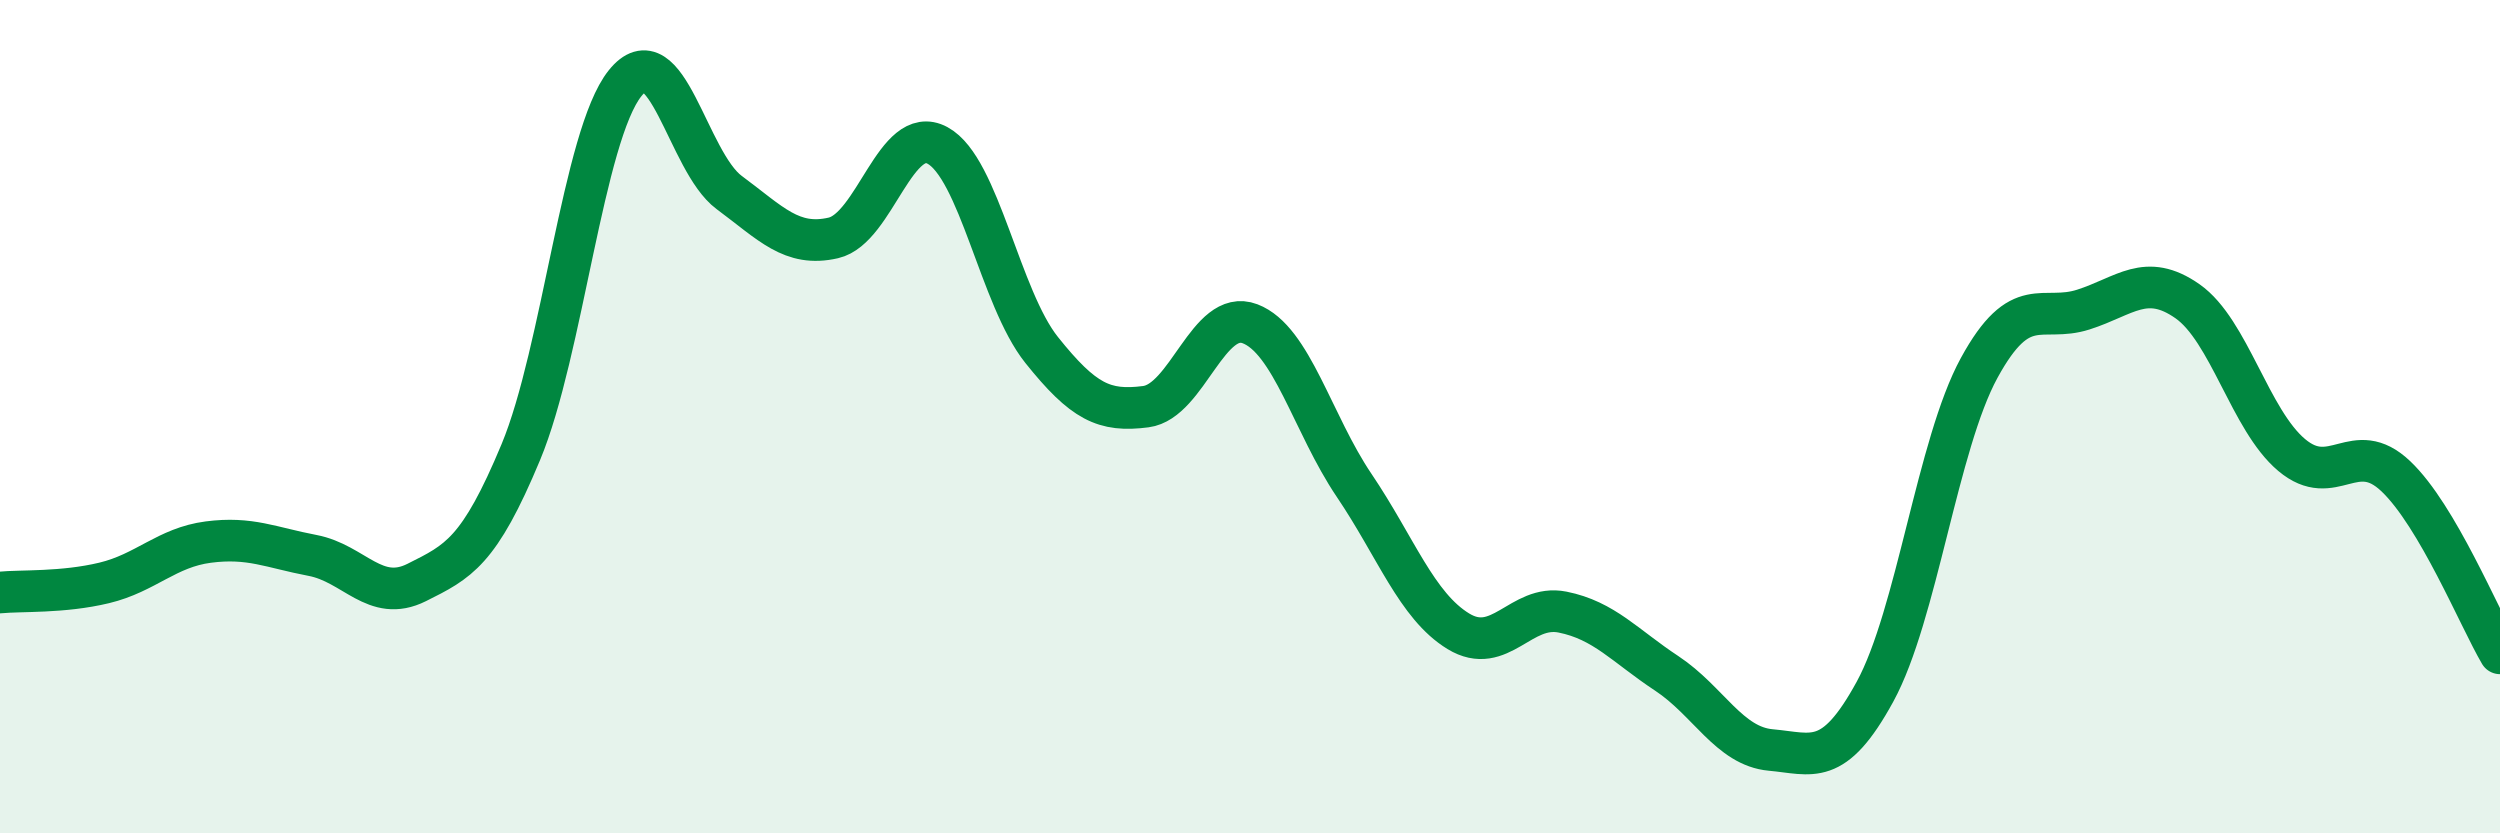
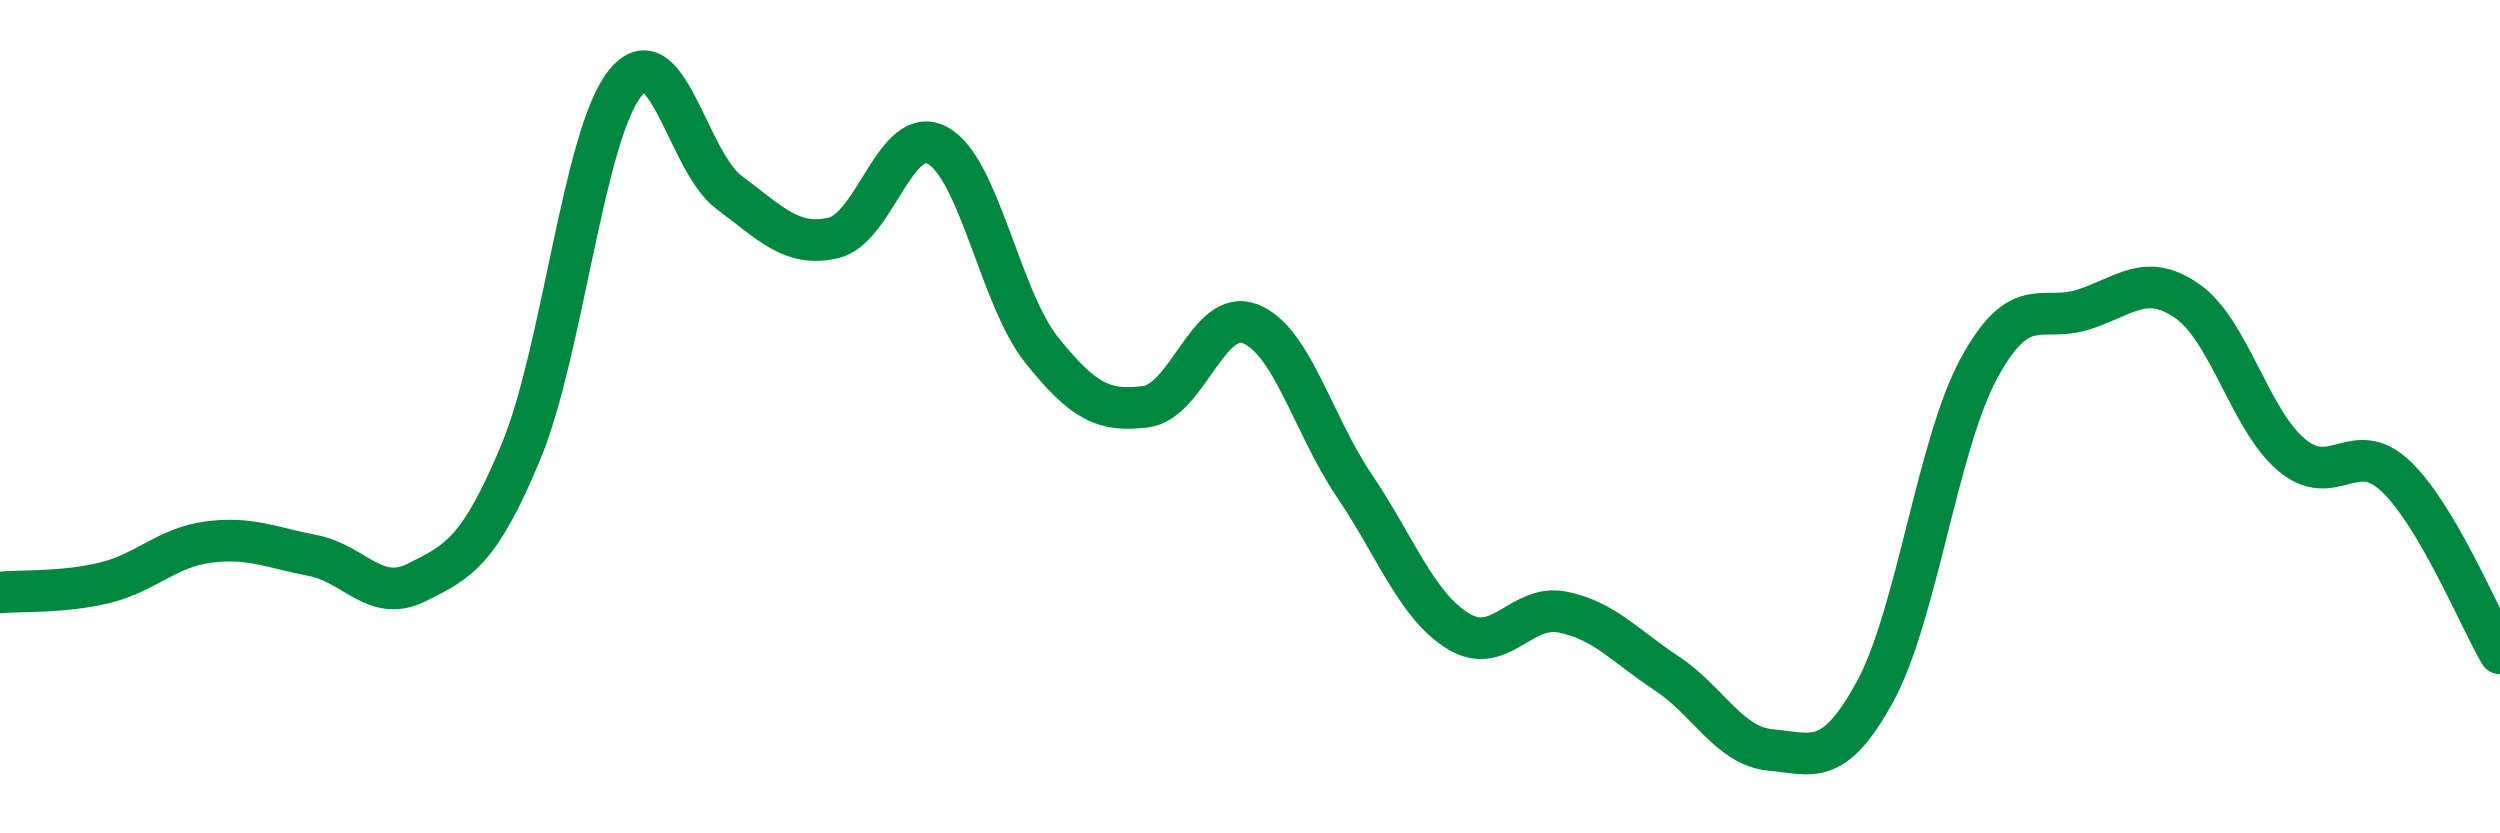
<svg xmlns="http://www.w3.org/2000/svg" width="60" height="20" viewBox="0 0 60 20">
-   <path d="M 0,14.22 C 0.5,14.17 1.5,14.23 2.5,13.99 C 3.5,13.75 4,13.14 5,13.01 C 6,12.88 6.5,13.14 7.5,13.33 C 8.5,13.52 9,14.48 10,13.98 C 11,13.48 11.5,13.25 12.5,10.85 C 13.5,8.45 14,3.25 15,2 C 16,0.75 16.5,3.88 17.5,4.62 C 18.5,5.36 19,5.94 20,5.71 C 21,5.48 21.5,2.95 22.5,3.49 C 23.5,4.03 24,7.15 25,8.4 C 26,9.65 26.5,9.89 27.5,9.76 C 28.5,9.63 29,7.39 30,7.77 C 31,8.15 31.5,10.17 32.5,11.65 C 33.5,13.13 34,14.54 35,15.15 C 36,15.76 36.5,14.49 37.5,14.69 C 38.5,14.89 39,15.5 40,16.16 C 41,16.82 41.5,17.91 42.5,18 C 43.5,18.09 44,18.43 45,16.6 C 46,14.77 46.5,10.66 47.5,8.83 C 48.5,7 49,7.75 50,7.43 C 51,7.11 51.5,6.53 52.5,7.23 C 53.5,7.93 54,10.08 55,10.92 C 56,11.76 56.5,10.48 57.5,11.43 C 58.5,12.38 59.5,14.83 60,15.68L60 20L0 20Z" fill="#008740" opacity="0.1" stroke-linecap="round" stroke-linejoin="round" />
  <path d="M 0,14.22 C 0.5,14.17 1.5,14.23 2.5,13.99 C 3.5,13.75 4,13.14 5,13.01 C 6,12.88 6.5,13.14 7.5,13.33 C 8.5,13.52 9,14.48 10,13.98 C 11,13.48 11.5,13.25 12.5,10.85 C 13.5,8.45 14,3.25 15,2 C 16,0.75 16.5,3.88 17.5,4.62 C 18.5,5.36 19,5.94 20,5.71 C 21,5.48 21.5,2.95 22.5,3.49 C 23.5,4.03 24,7.15 25,8.4 C 26,9.65 26.5,9.89 27.5,9.76 C 28.5,9.63 29,7.39 30,7.77 C 31,8.15 31.5,10.17 32.5,11.65 C 33.5,13.13 34,14.54 35,15.15 C 36,15.76 36.5,14.49 37.5,14.69 C 38.5,14.89 39,15.5 40,16.16 C 41,16.82 41.5,17.91 42.5,18 C 43.5,18.09 44,18.43 45,16.6 C 46,14.77 46.5,10.66 47.5,8.83 C 48.5,7 49,7.75 50,7.43 C 51,7.11 51.5,6.53 52.5,7.23 C 53.5,7.93 54,10.08 55,10.92 C 56,11.76 56.5,10.48 57.5,11.43 C 58.5,12.38 59.5,14.83 60,15.68" stroke="#008740" stroke-width="1" fill="none" stroke-linecap="round" stroke-linejoin="round" />
</svg>